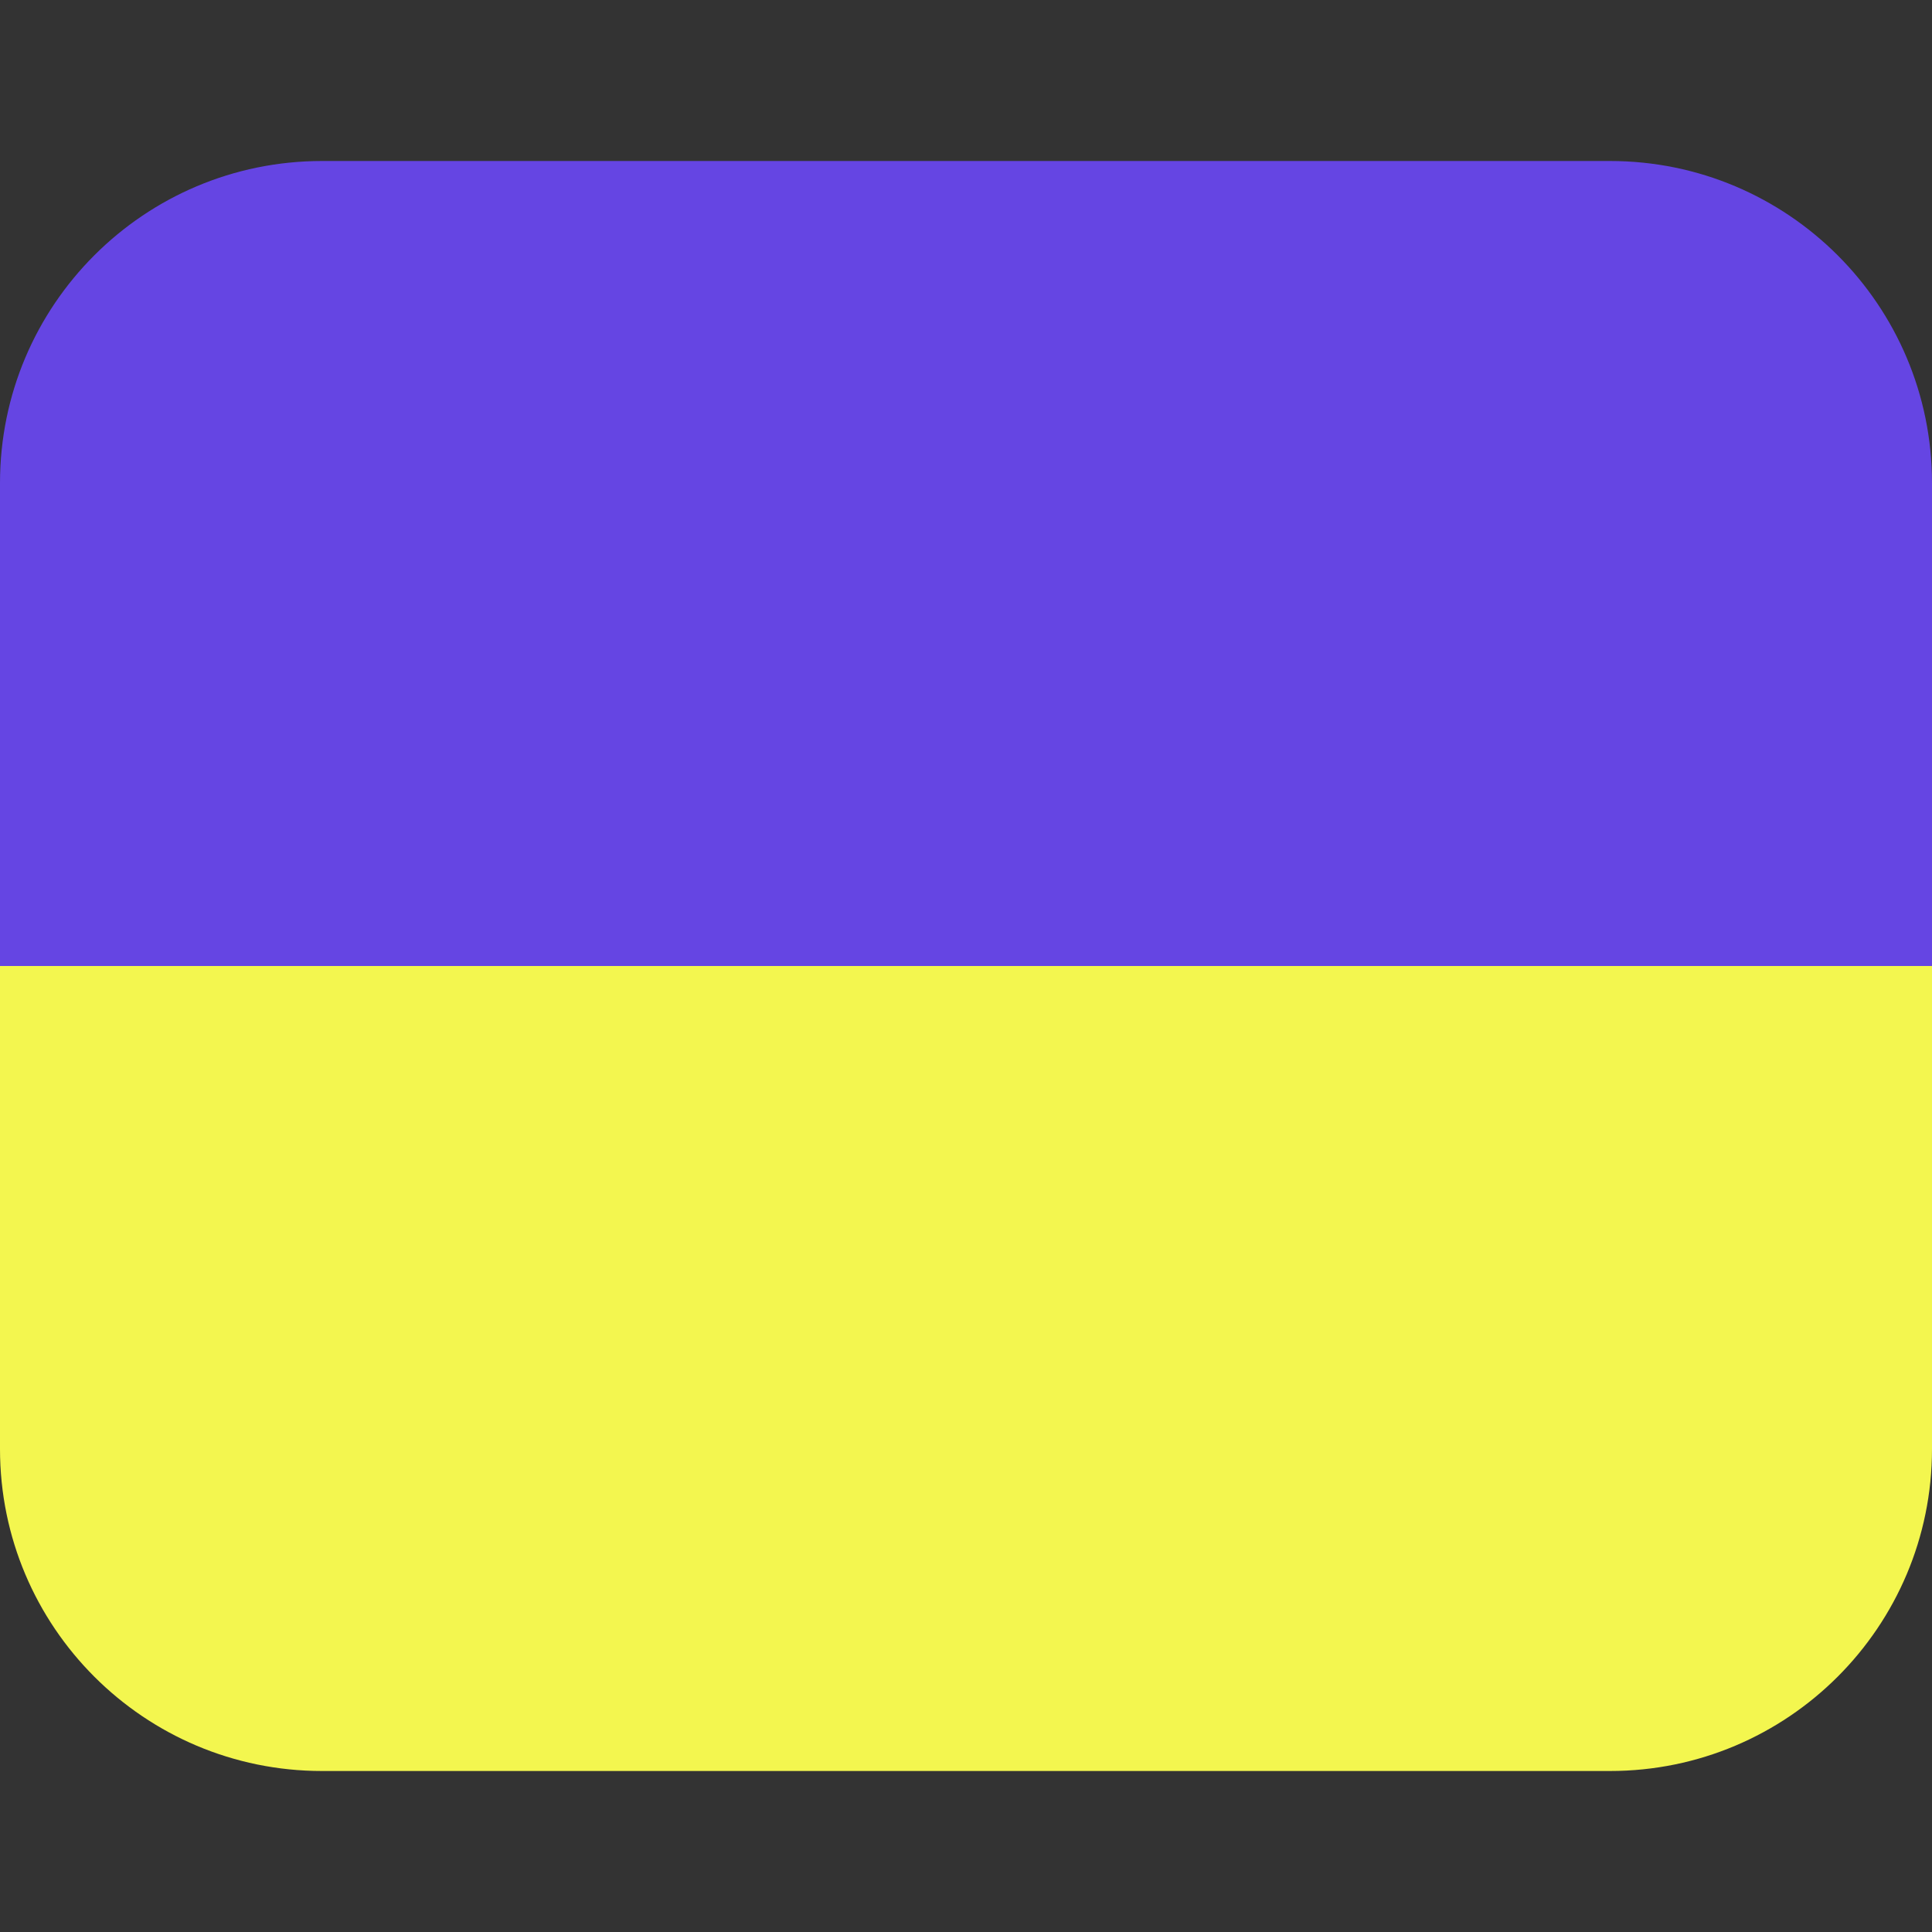
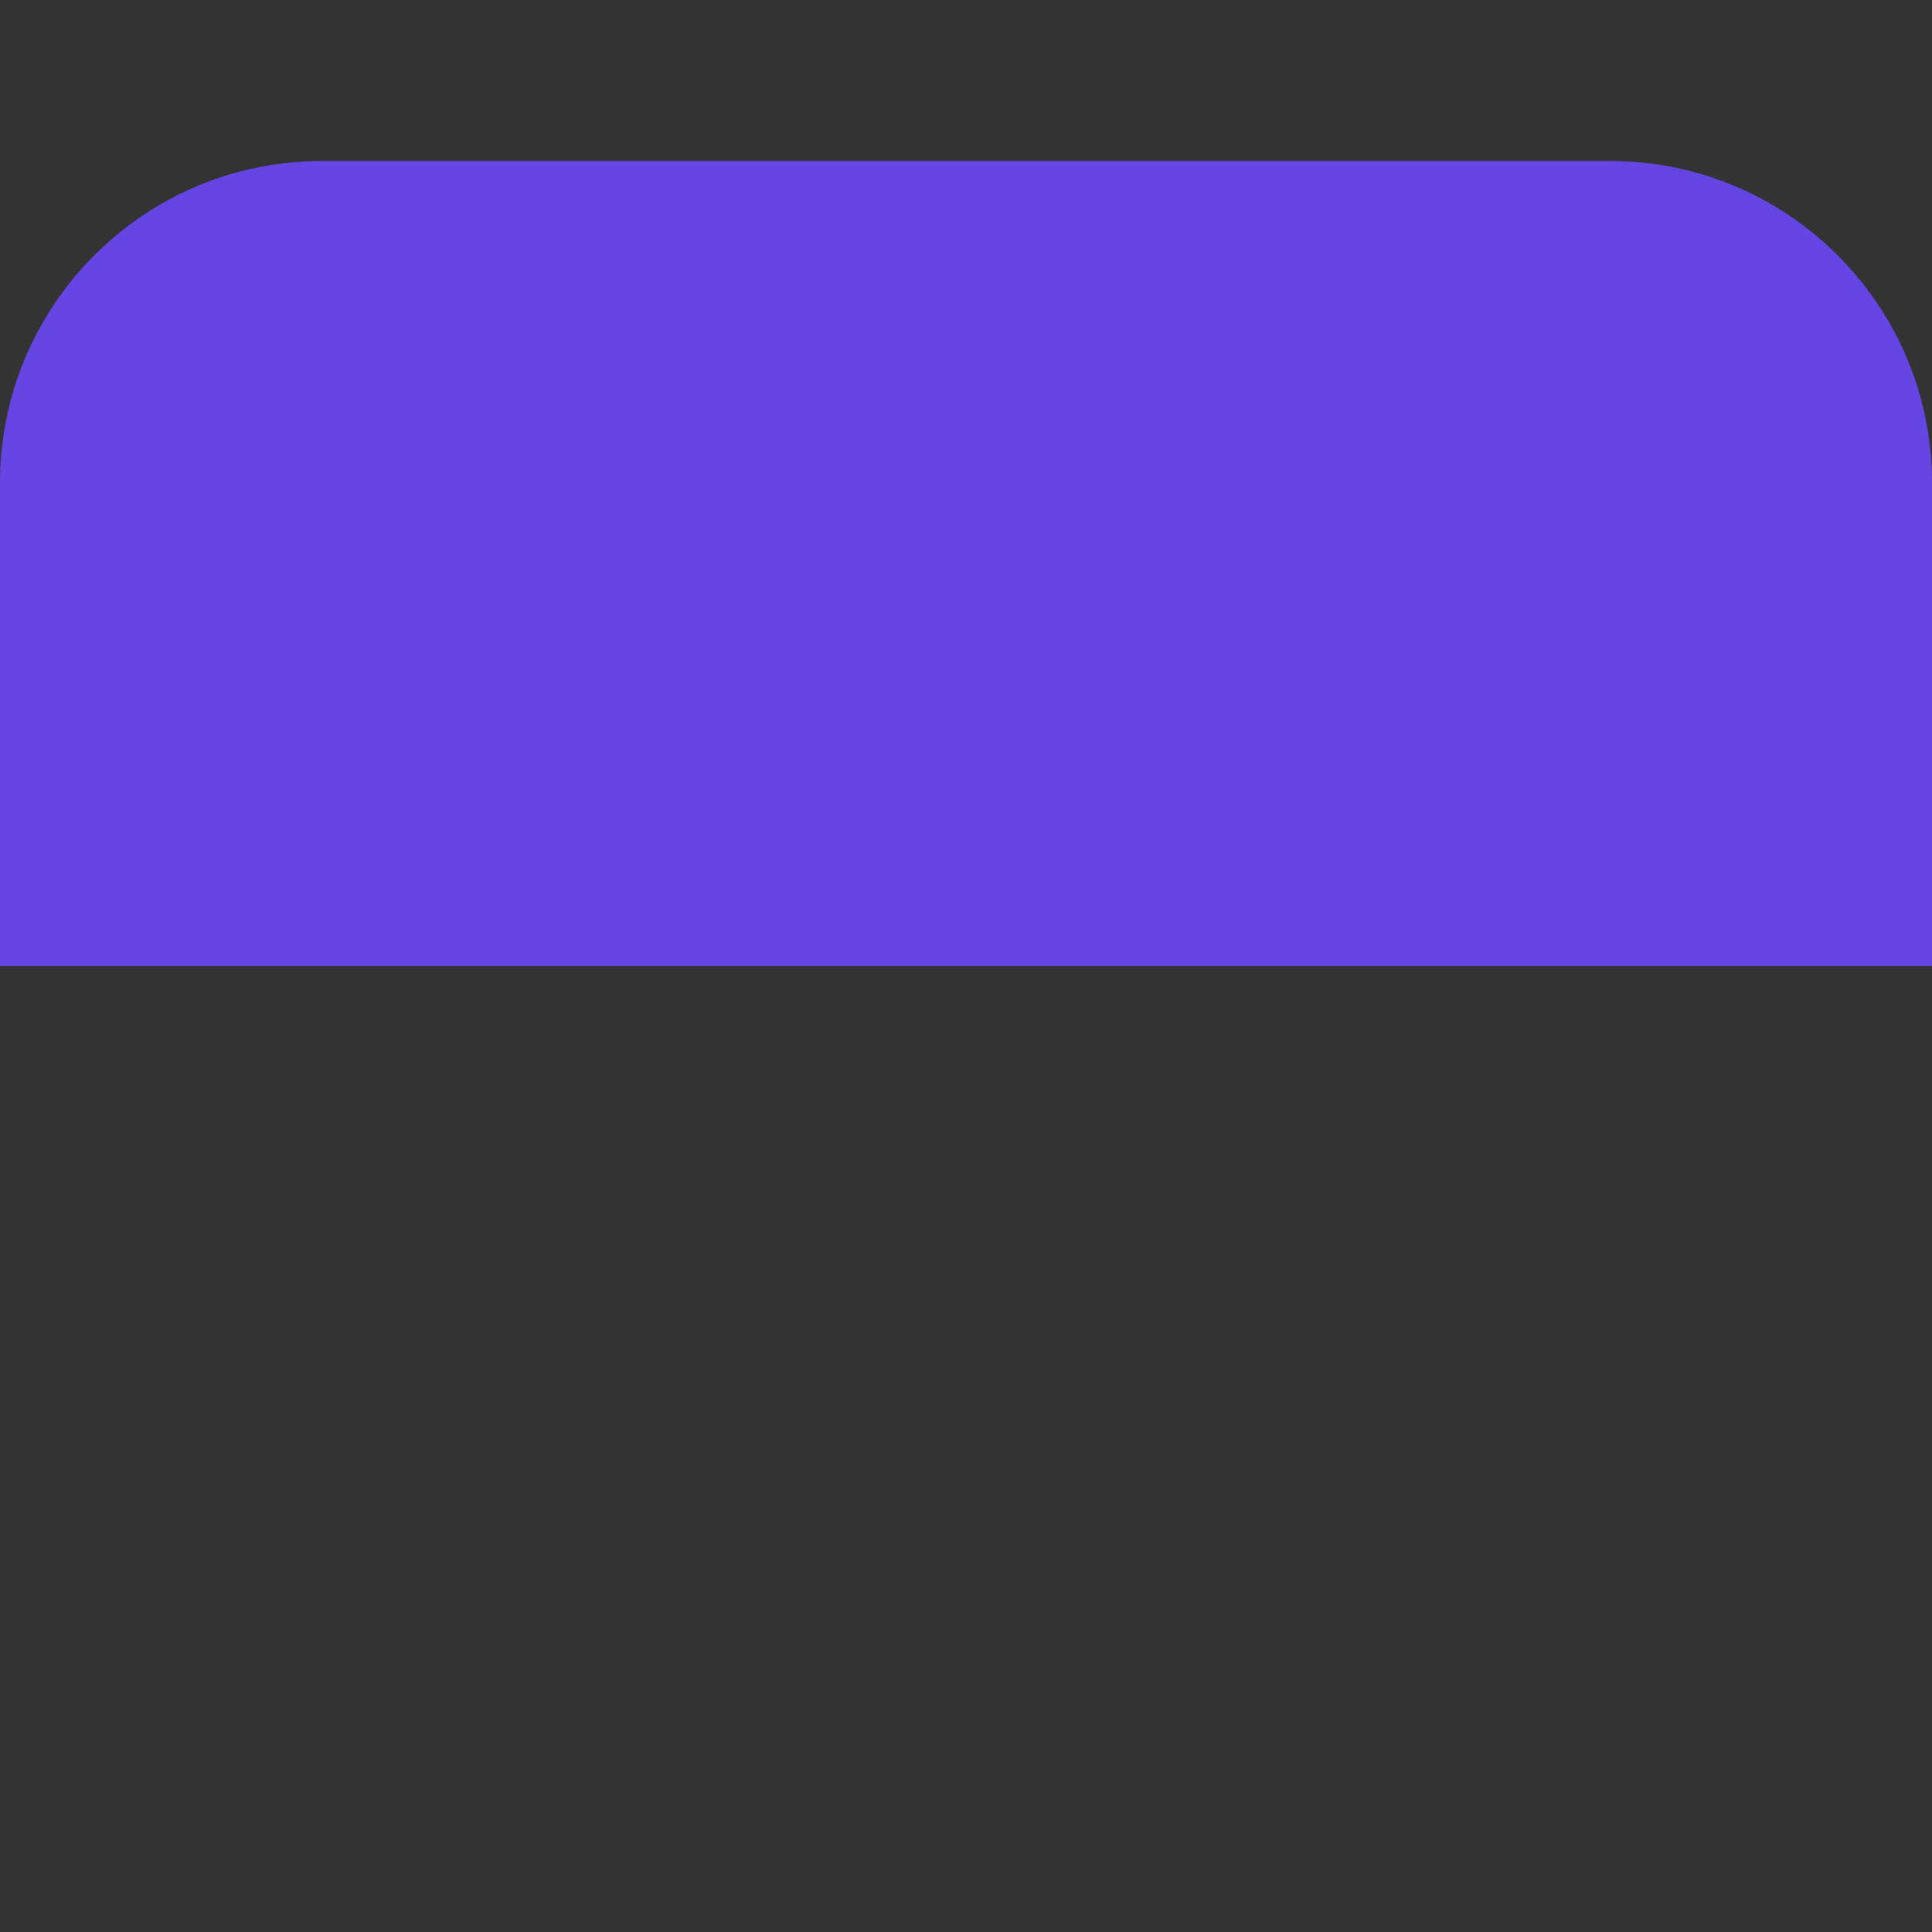
<svg xmlns="http://www.w3.org/2000/svg" width="1em" height="1em" viewBox="0 0 24 24" fill="none">
  <rect x="0" y="0" width="24" height="24" fill="#333333" stroke="none" />
  <path d="M0 6C0 3.791 1.791 2 4 2H20C22.209 2 24 3.791 24 6V12H0V6Z" fill="#6545E3" />
-   <path d="M0 12H24V18C24 20.209 22.209 22 20 22H4C1.791 22 0 20.209 0 18V12Z" fill="#F3F64F" />
</svg>